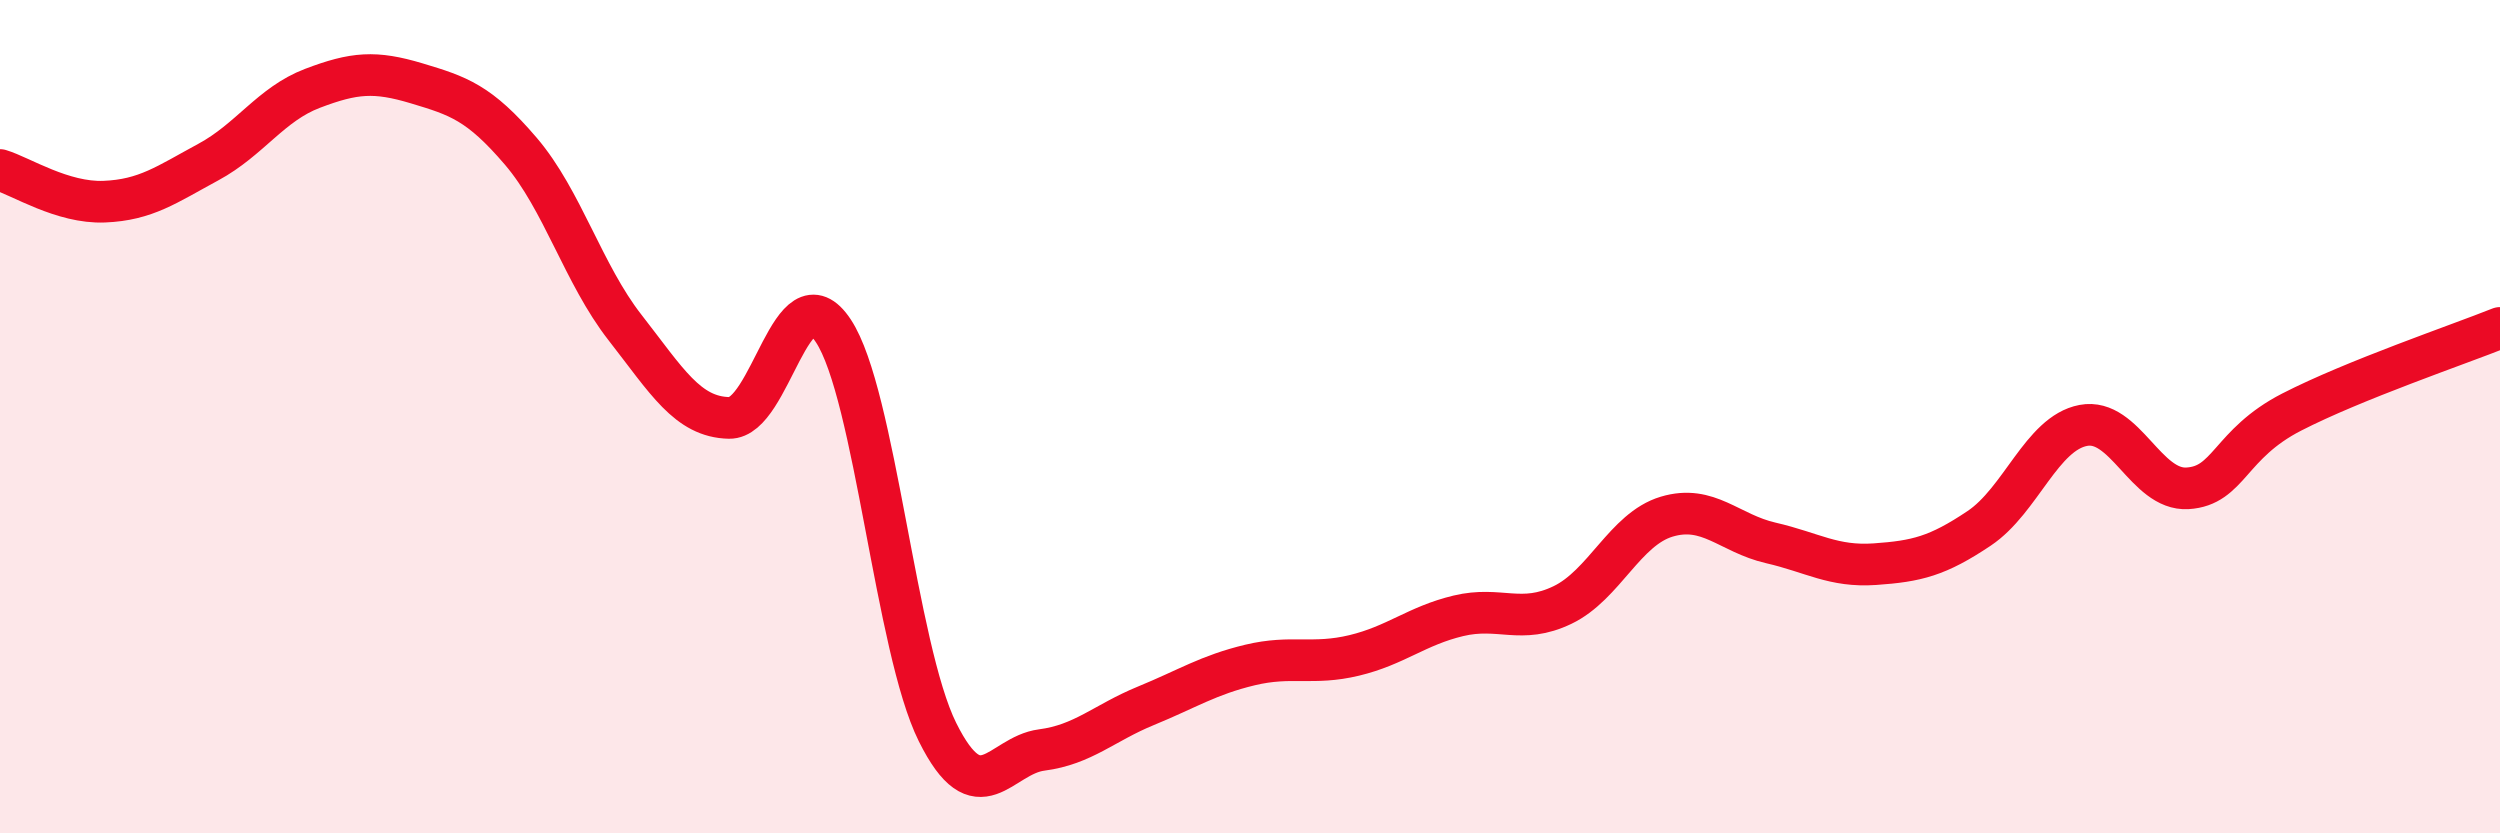
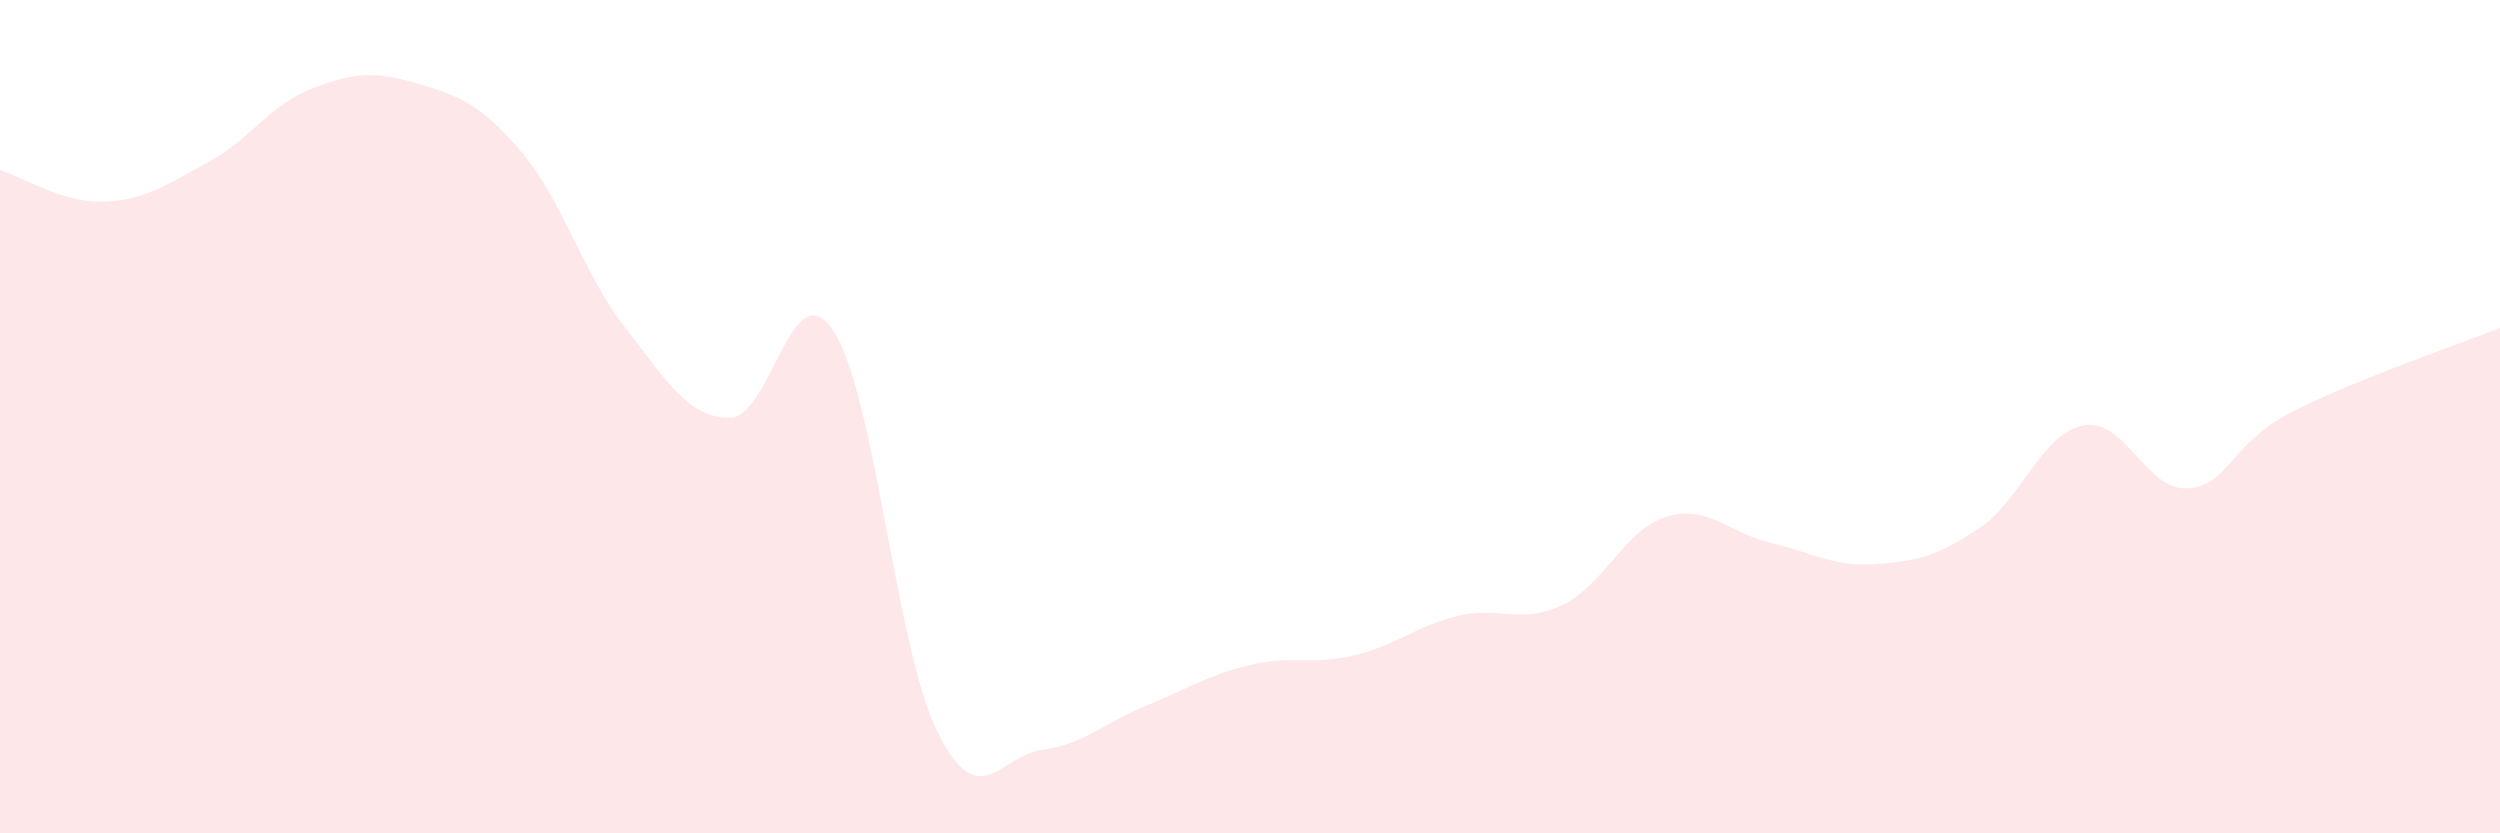
<svg xmlns="http://www.w3.org/2000/svg" width="60" height="20" viewBox="0 0 60 20">
  <path d="M 0,4.08 C 0.5,4.23 1.5,4.88 2.5,4.84 C 3.5,4.8 4,4.43 5,3.89 C 6,3.35 6.5,2.5 7.5,2.12 C 8.5,1.74 9,1.7 10,2 C 11,2.3 11.5,2.46 12.5,3.63 C 13.5,4.8 14,6.58 15,7.86 C 16,9.14 16.5,10.01 17.5,10.03 C 18.5,10.05 19,6.43 20,7.94 C 21,9.45 21.5,15.56 22.5,17.57 C 23.5,19.58 24,18.13 25,18 C 26,17.87 26.5,17.35 27.5,16.94 C 28.5,16.53 29,16.2 30,15.96 C 31,15.72 31.5,15.97 32.5,15.73 C 33.5,15.49 34,15.02 35,14.78 C 36,14.54 36.5,15 37.5,14.52 C 38.5,14.04 39,12.7 40,12.4 C 41,12.1 41.5,12.8 42.5,13.03 C 43.5,13.26 44,13.61 45,13.54 C 46,13.47 46.5,13.35 47.5,12.68 C 48.5,12.01 49,10.4 50,10.21 C 51,10.02 51.5,11.78 52.5,11.72 C 53.5,11.66 53.5,10.66 55,9.89 C 56.5,9.12 59,8.27 60,7.87L60 20L0 20Z" fill="#EB0A25" opacity="0.1" stroke-linecap="round" stroke-linejoin="round" />
-   <path d="M 0,4.08 C 0.5,4.23 1.5,4.88 2.5,4.84 C 3.5,4.8 4,4.43 5,3.89 C 6,3.35 6.5,2.5 7.5,2.12 C 8.5,1.74 9,1.7 10,2 C 11,2.3 11.5,2.46 12.5,3.63 C 13.5,4.8 14,6.58 15,7.86 C 16,9.14 16.5,10.01 17.5,10.03 C 18.5,10.05 19,6.43 20,7.94 C 21,9.45 21.5,15.56 22.5,17.57 C 23.5,19.58 24,18.13 25,18 C 26,17.87 26.5,17.35 27.5,16.94 C 28.5,16.53 29,16.2 30,15.96 C 31,15.72 31.5,15.97 32.5,15.73 C 33.5,15.49 34,15.02 35,14.78 C 36,14.54 36.5,15 37.5,14.52 C 38.5,14.04 39,12.7 40,12.4 C 41,12.1 41.5,12.8 42.5,13.03 C 43.5,13.26 44,13.61 45,13.54 C 46,13.47 46.5,13.35 47.5,12.68 C 48.5,12.01 49,10.4 50,10.21 C 51,10.02 51.5,11.78 52.5,11.72 C 53.5,11.66 53.5,10.66 55,9.89 C 56.5,9.12 59,8.27 60,7.87" stroke="#EB0A25" stroke-width="1" fill="none" stroke-linecap="round" stroke-linejoin="round" />
</svg>